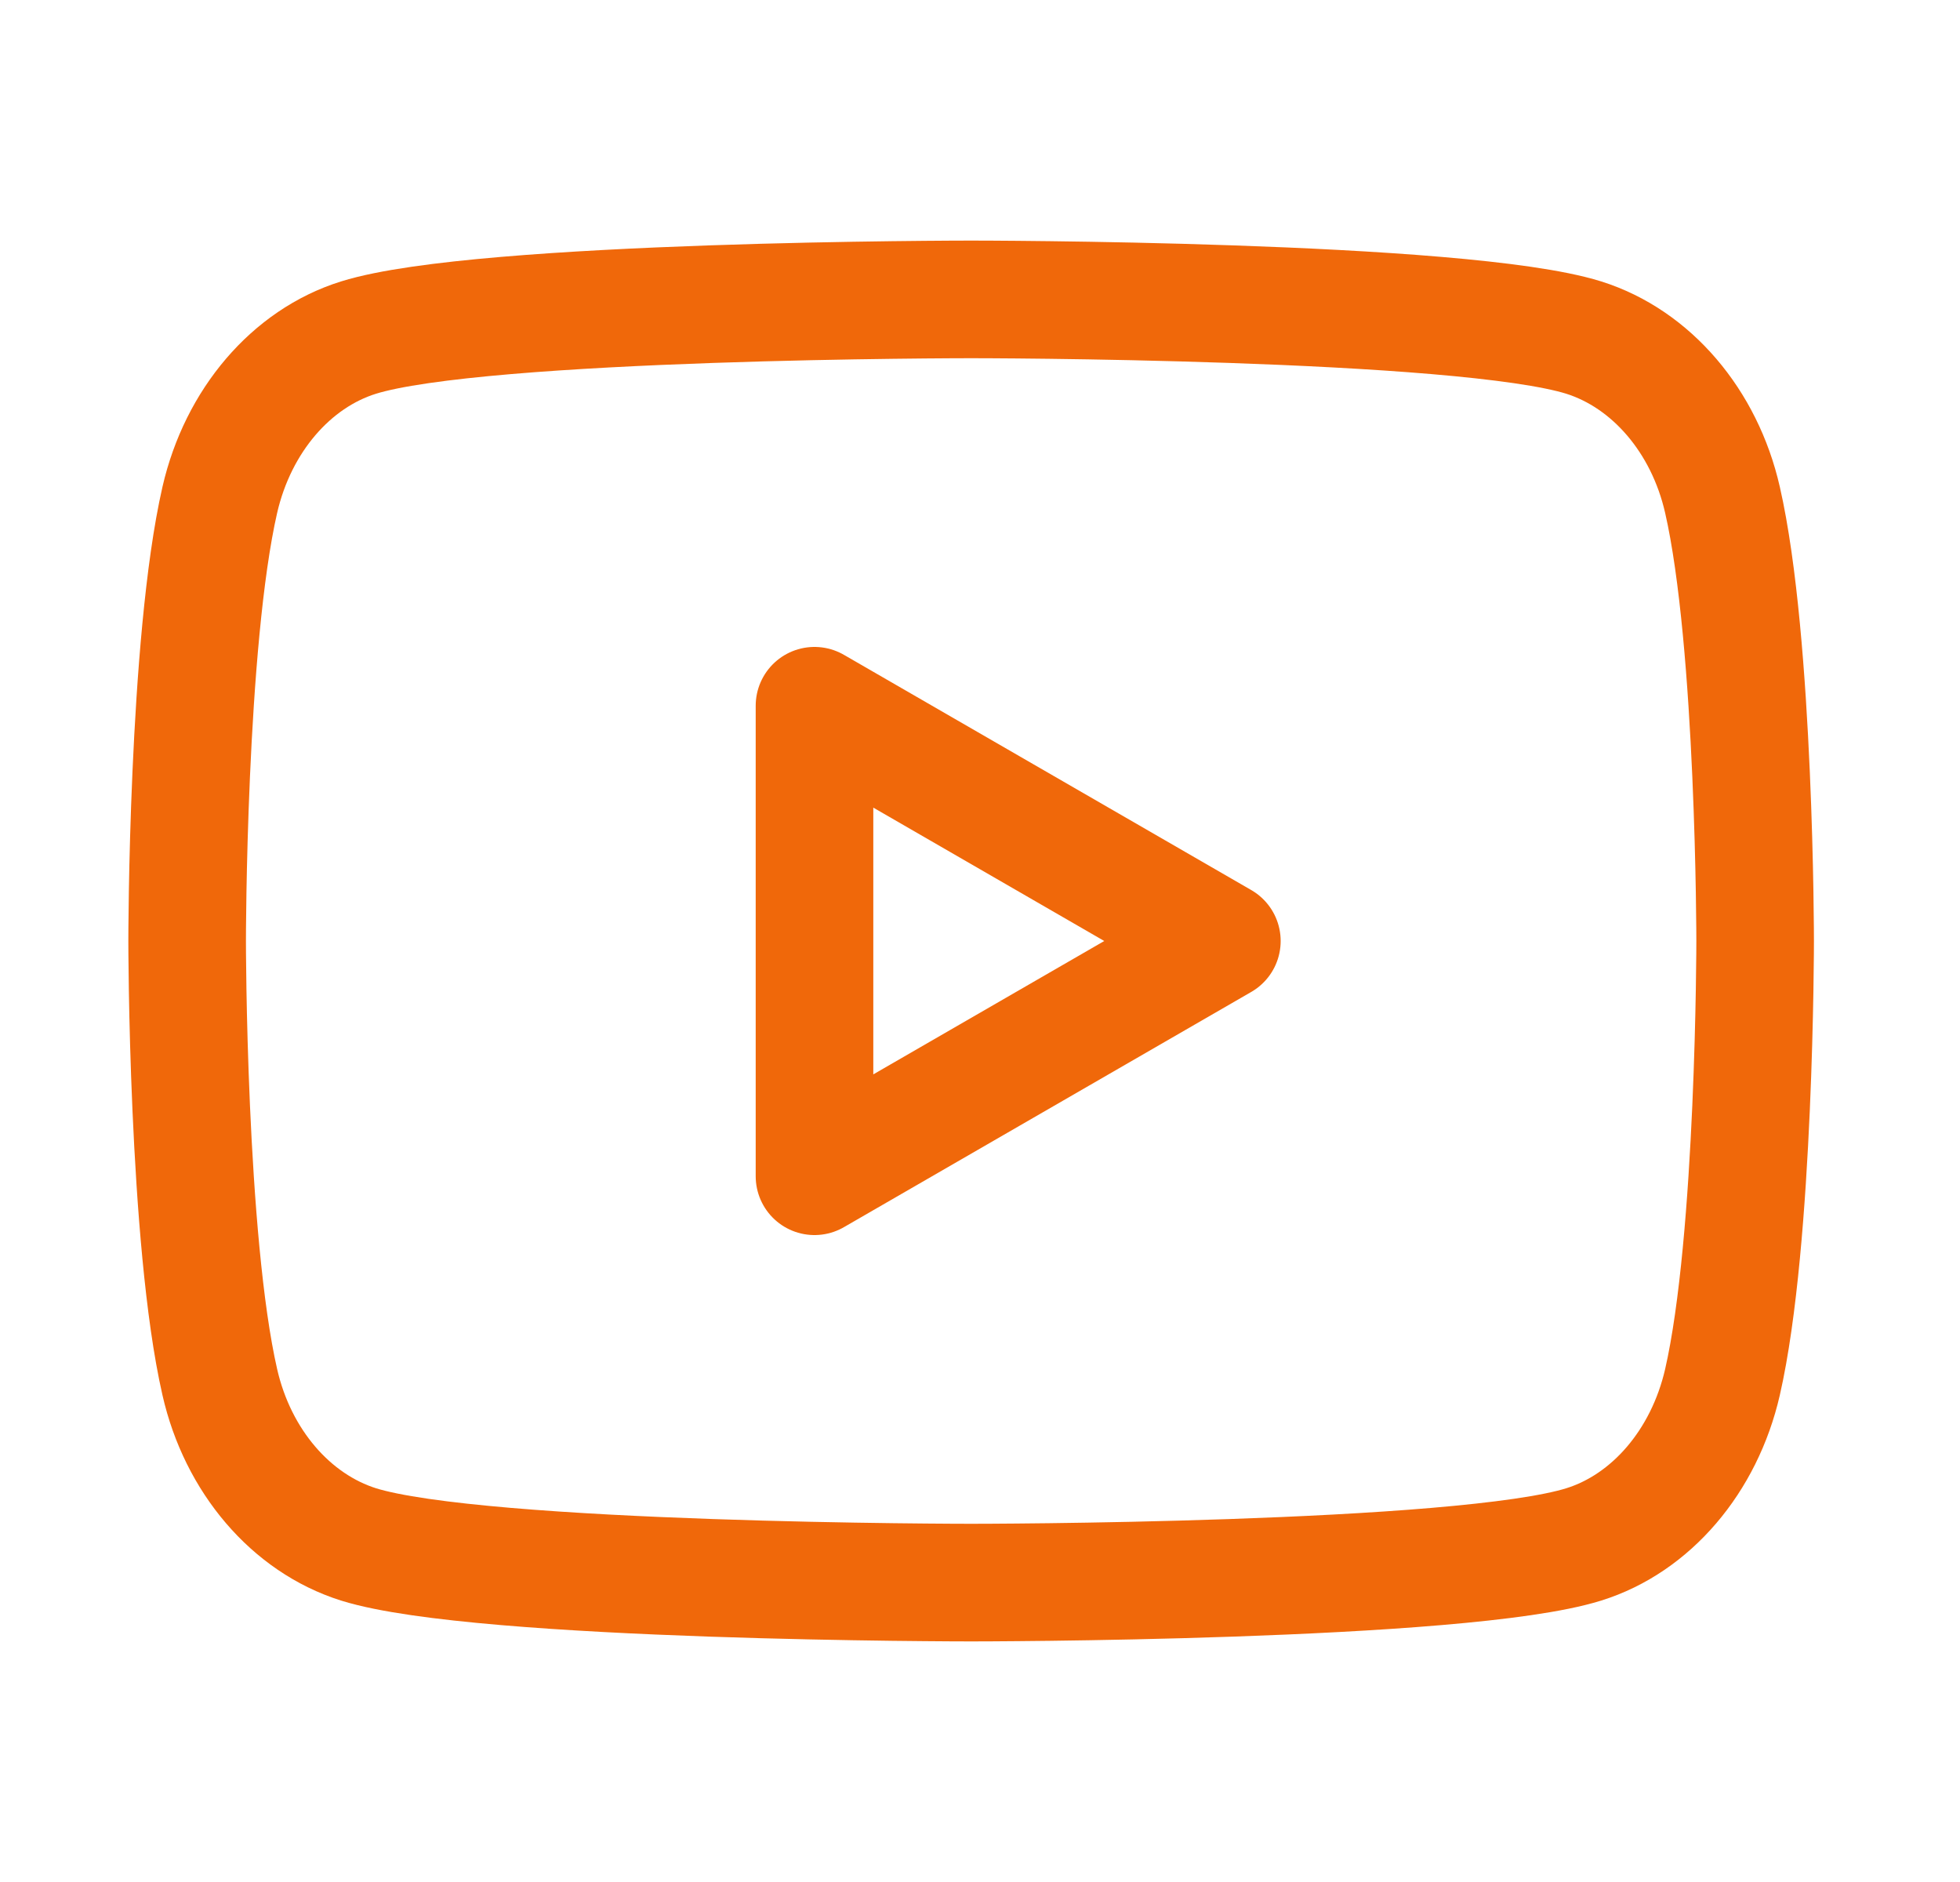
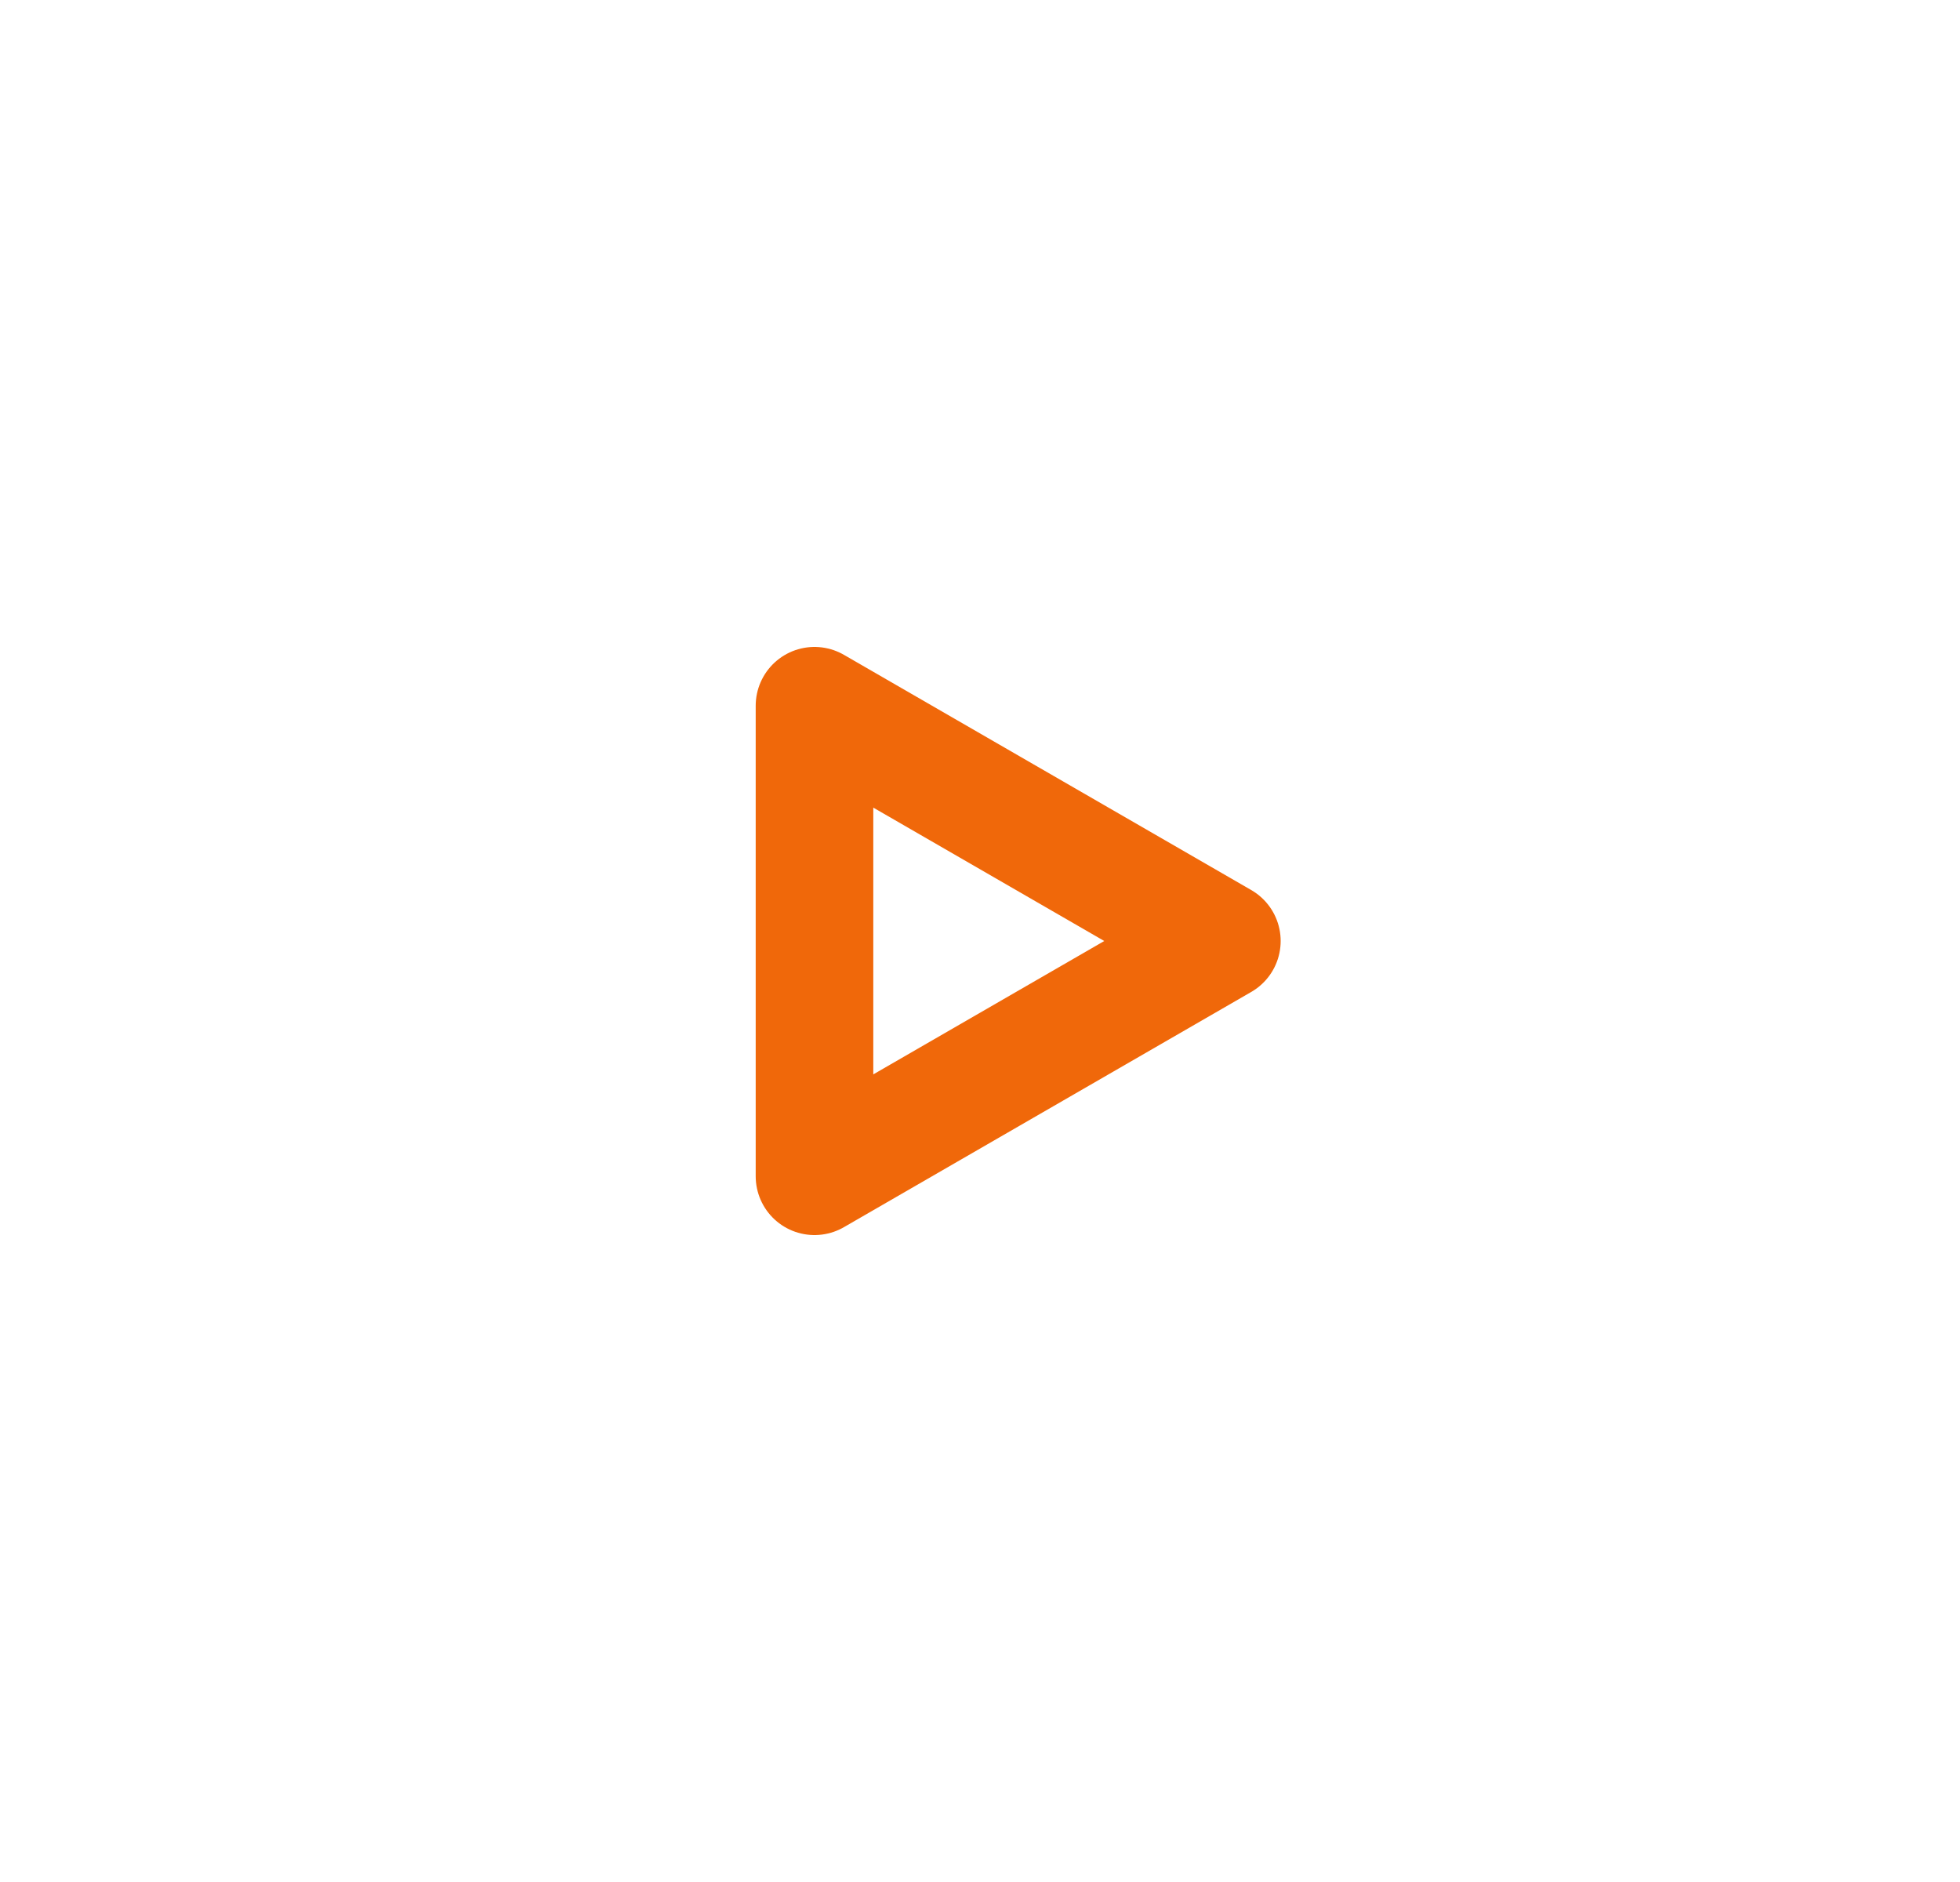
<svg xmlns="http://www.w3.org/2000/svg" width="25" height="24" viewBox="0 0 25 24" fill="none">
-   <path fill-rule="evenodd" clip-rule="evenodd" d="M21.97 6.373C21.741 5.369 21.063 4.577 20.201 4.305C18.642 3.818 12.387 3.818 12.387 3.818C12.387 3.818 6.135 3.818 4.573 4.305C3.714 4.573 3.036 5.365 2.804 6.373C2.387 8.195 2.387 12 2.387 12C2.387 12 2.387 15.805 2.804 17.627C3.033 18.631 3.711 19.423 4.573 19.695C6.135 20.182 12.387 20.182 12.387 20.182C12.387 20.182 18.642 20.182 20.201 19.695C21.06 19.427 21.738 18.635 21.97 17.627C22.387 15.805 22.387 12 22.387 12C22.387 12 22.387 8.195 21.97 6.373Z" stroke="#F0680A" stroke-width="1.5" stroke-linecap="round" stroke-linejoin="round" />
  <path fill-rule="evenodd" clip-rule="evenodd" d="M10.389 15L15.585 12L10.389 9V15Z" stroke="#F0680A" stroke-width="1.5" stroke-linecap="round" stroke-linejoin="round" />
</svg>